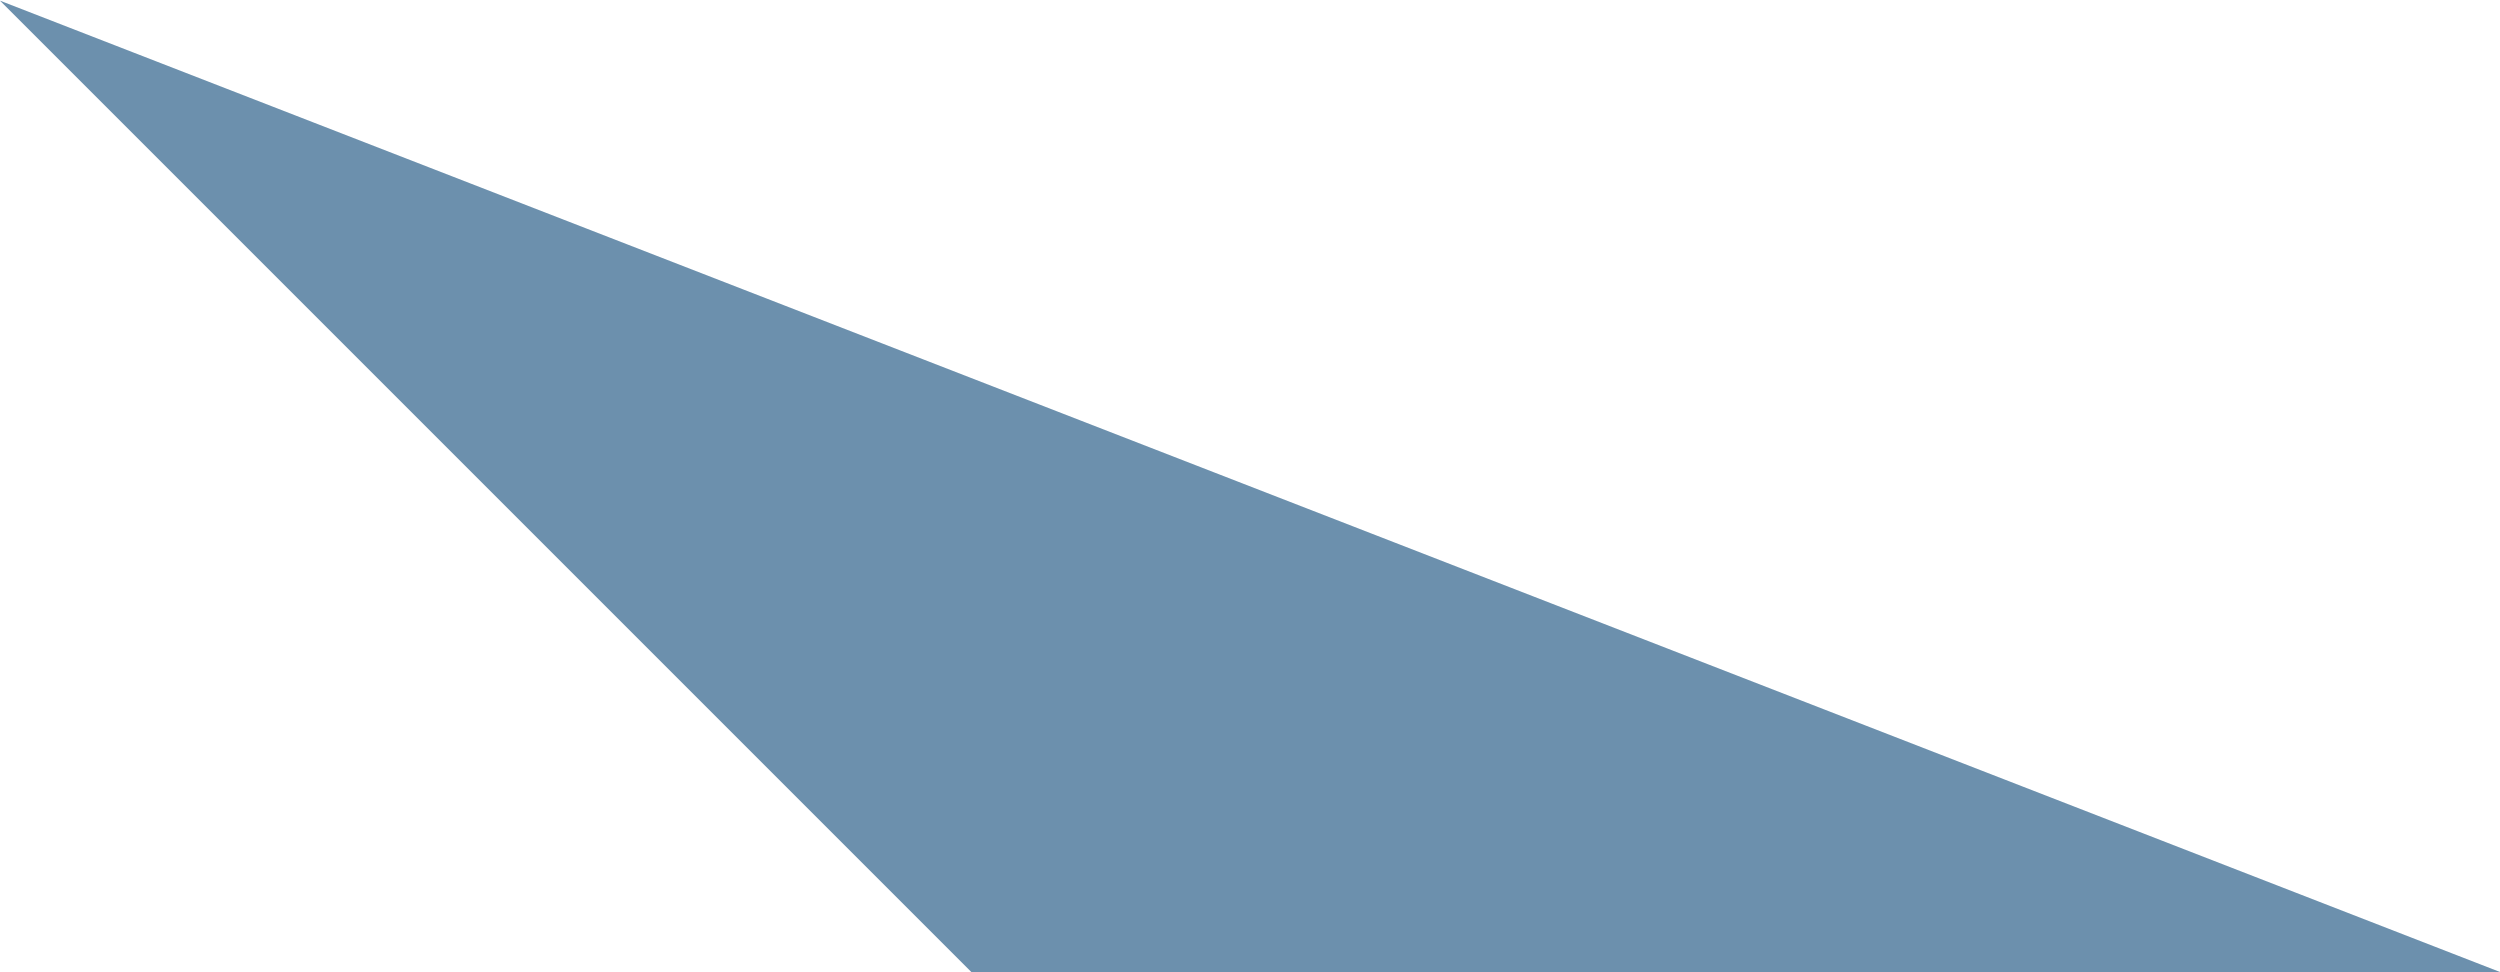
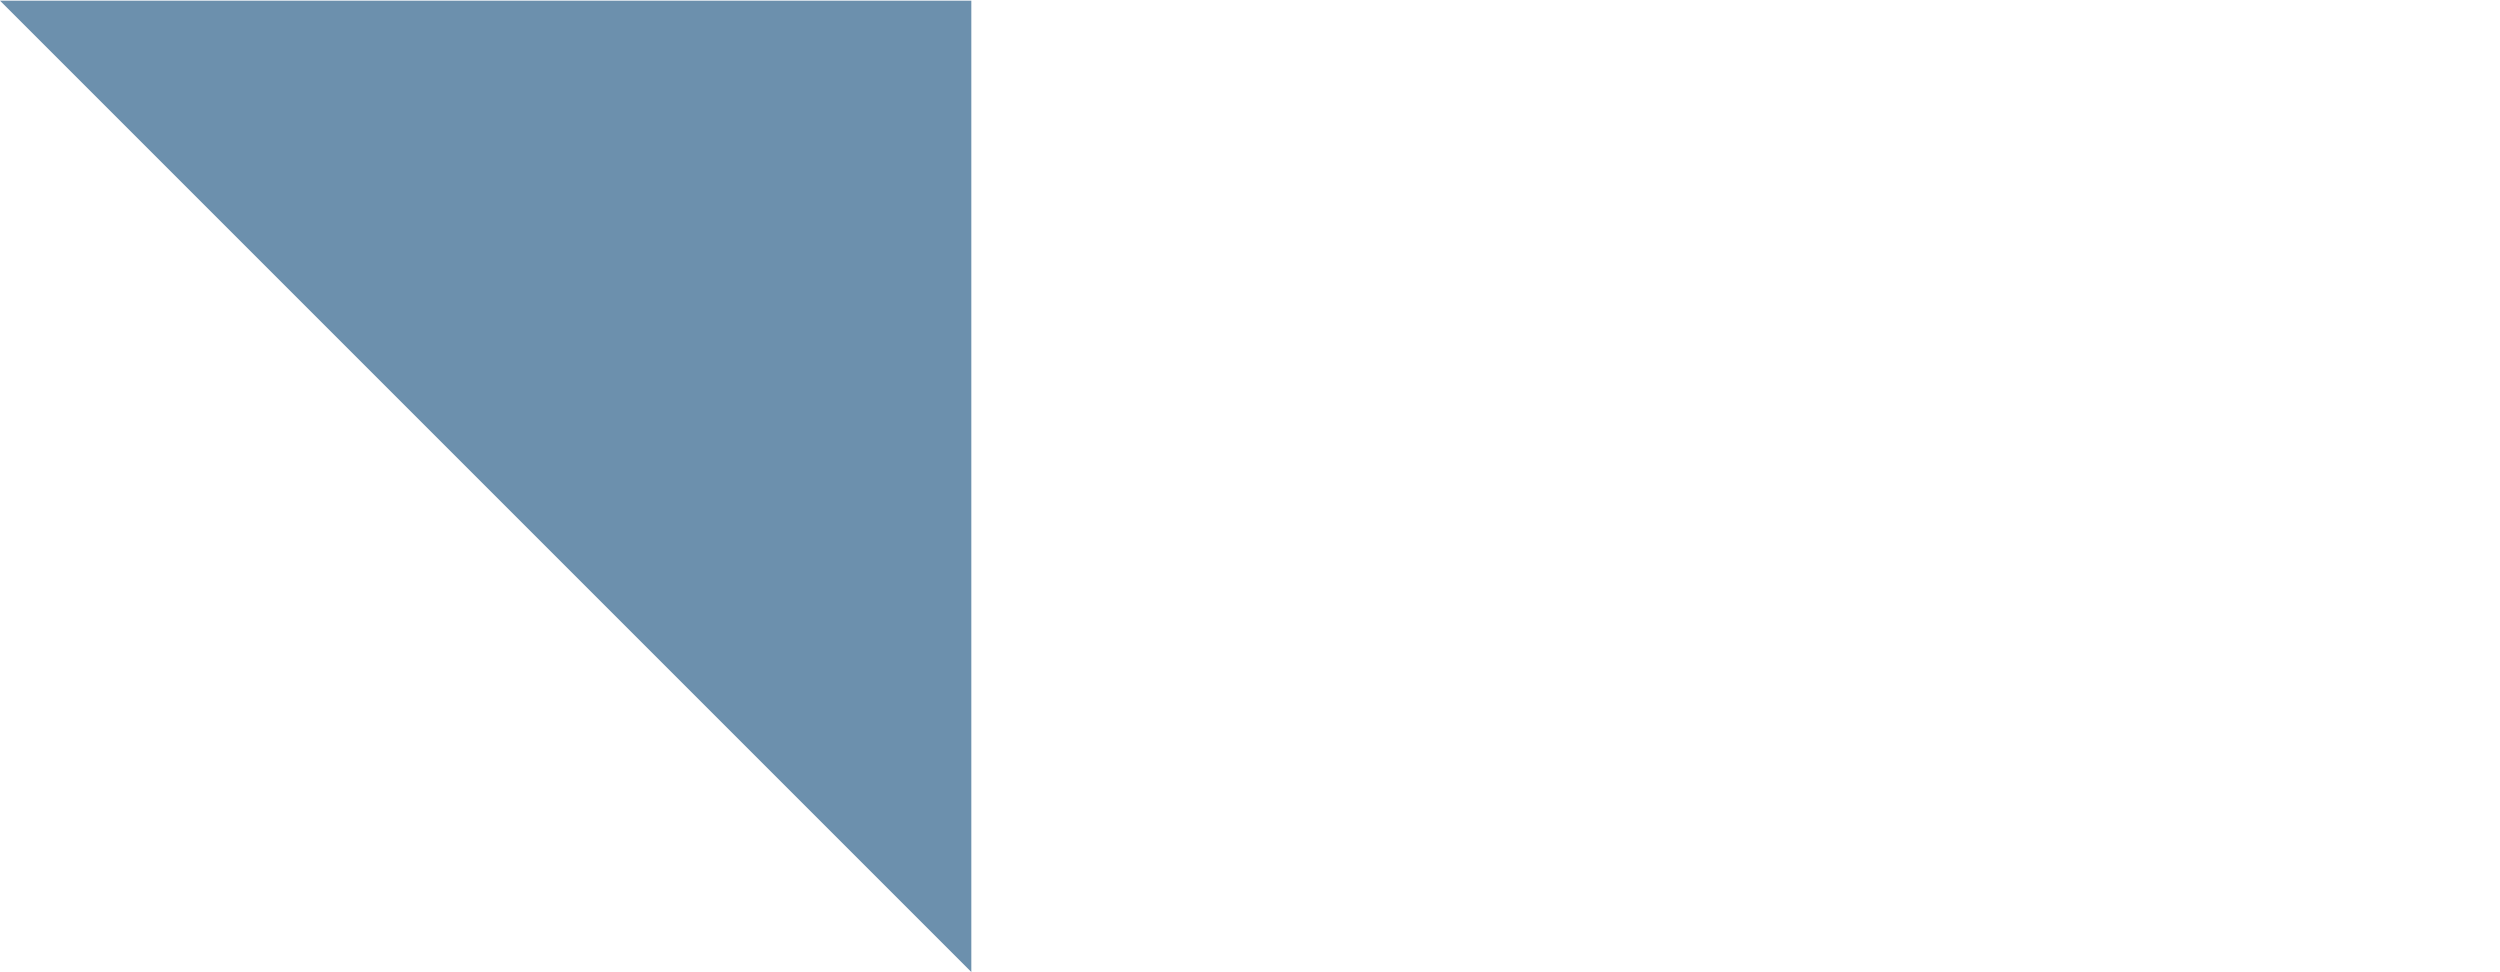
<svg xmlns="http://www.w3.org/2000/svg" width="1857" height="722" viewBox="0 0 1857 722" fill="none">
-   <path d="M721.5 722L0 0.5L1857 722H721.5Z" fill="#6C90AD" />
+   <path d="M721.5 722L0 0.5H721.5Z" fill="#6C90AD" />
</svg>